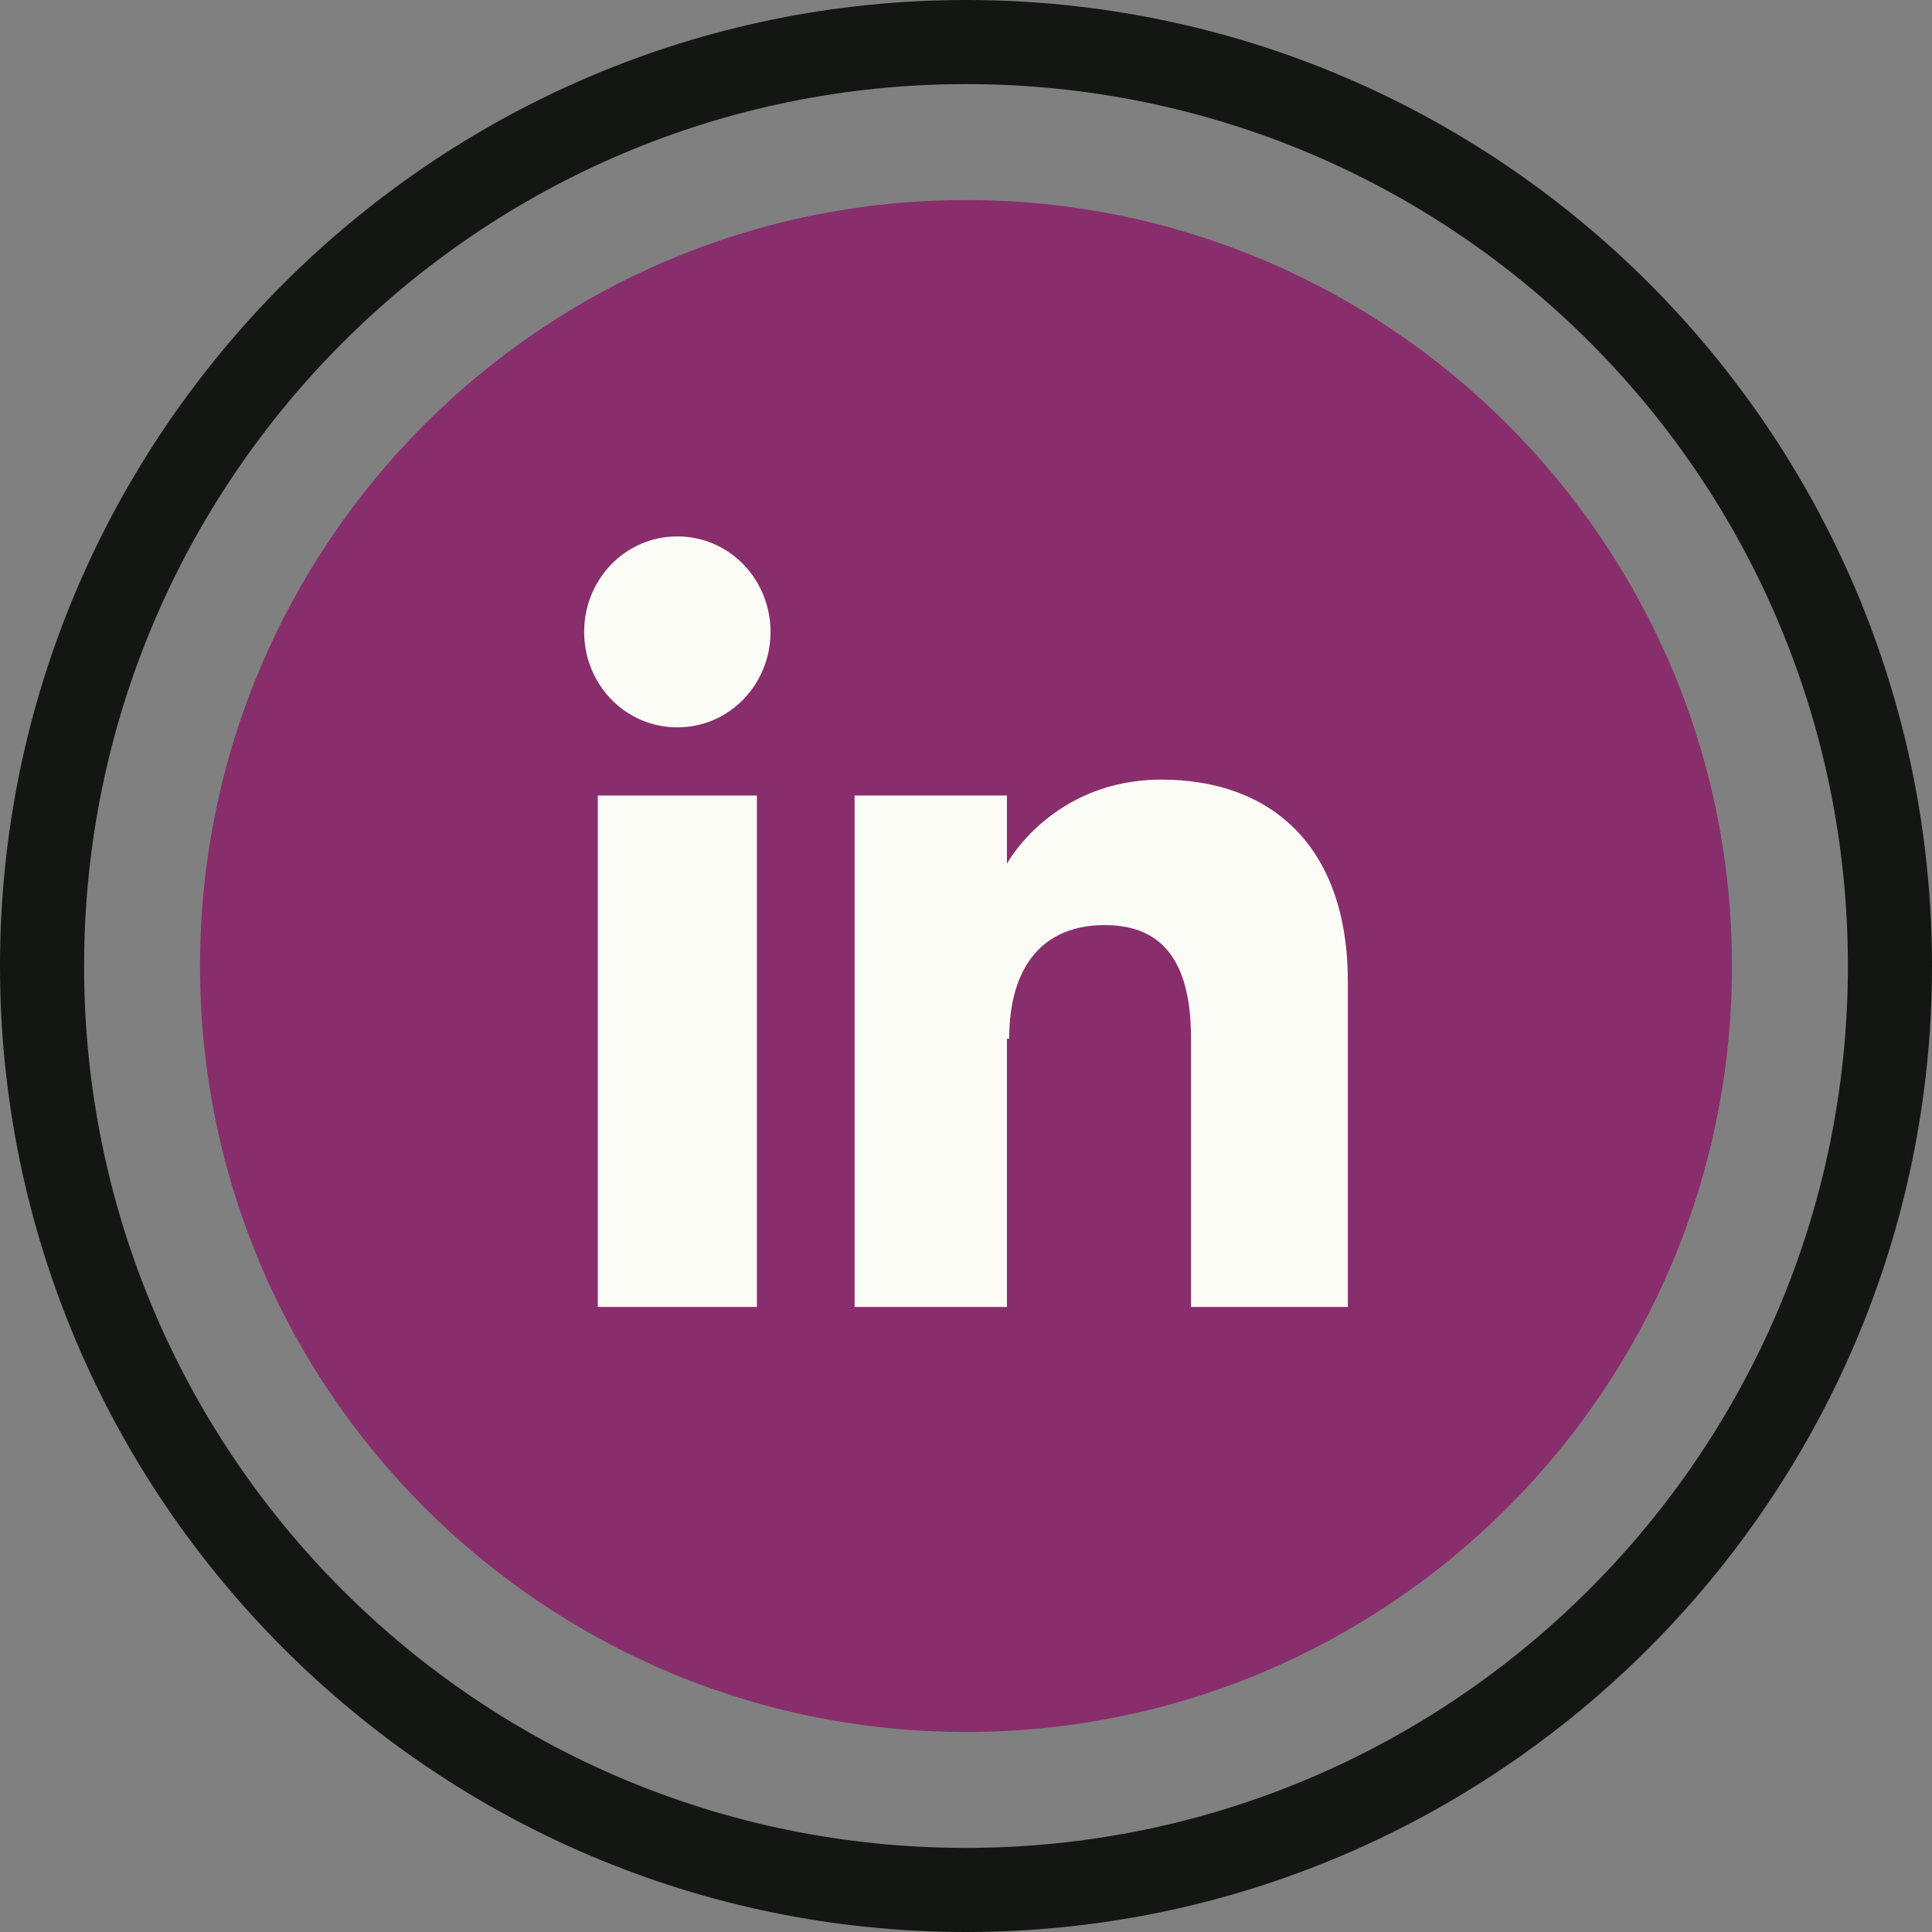
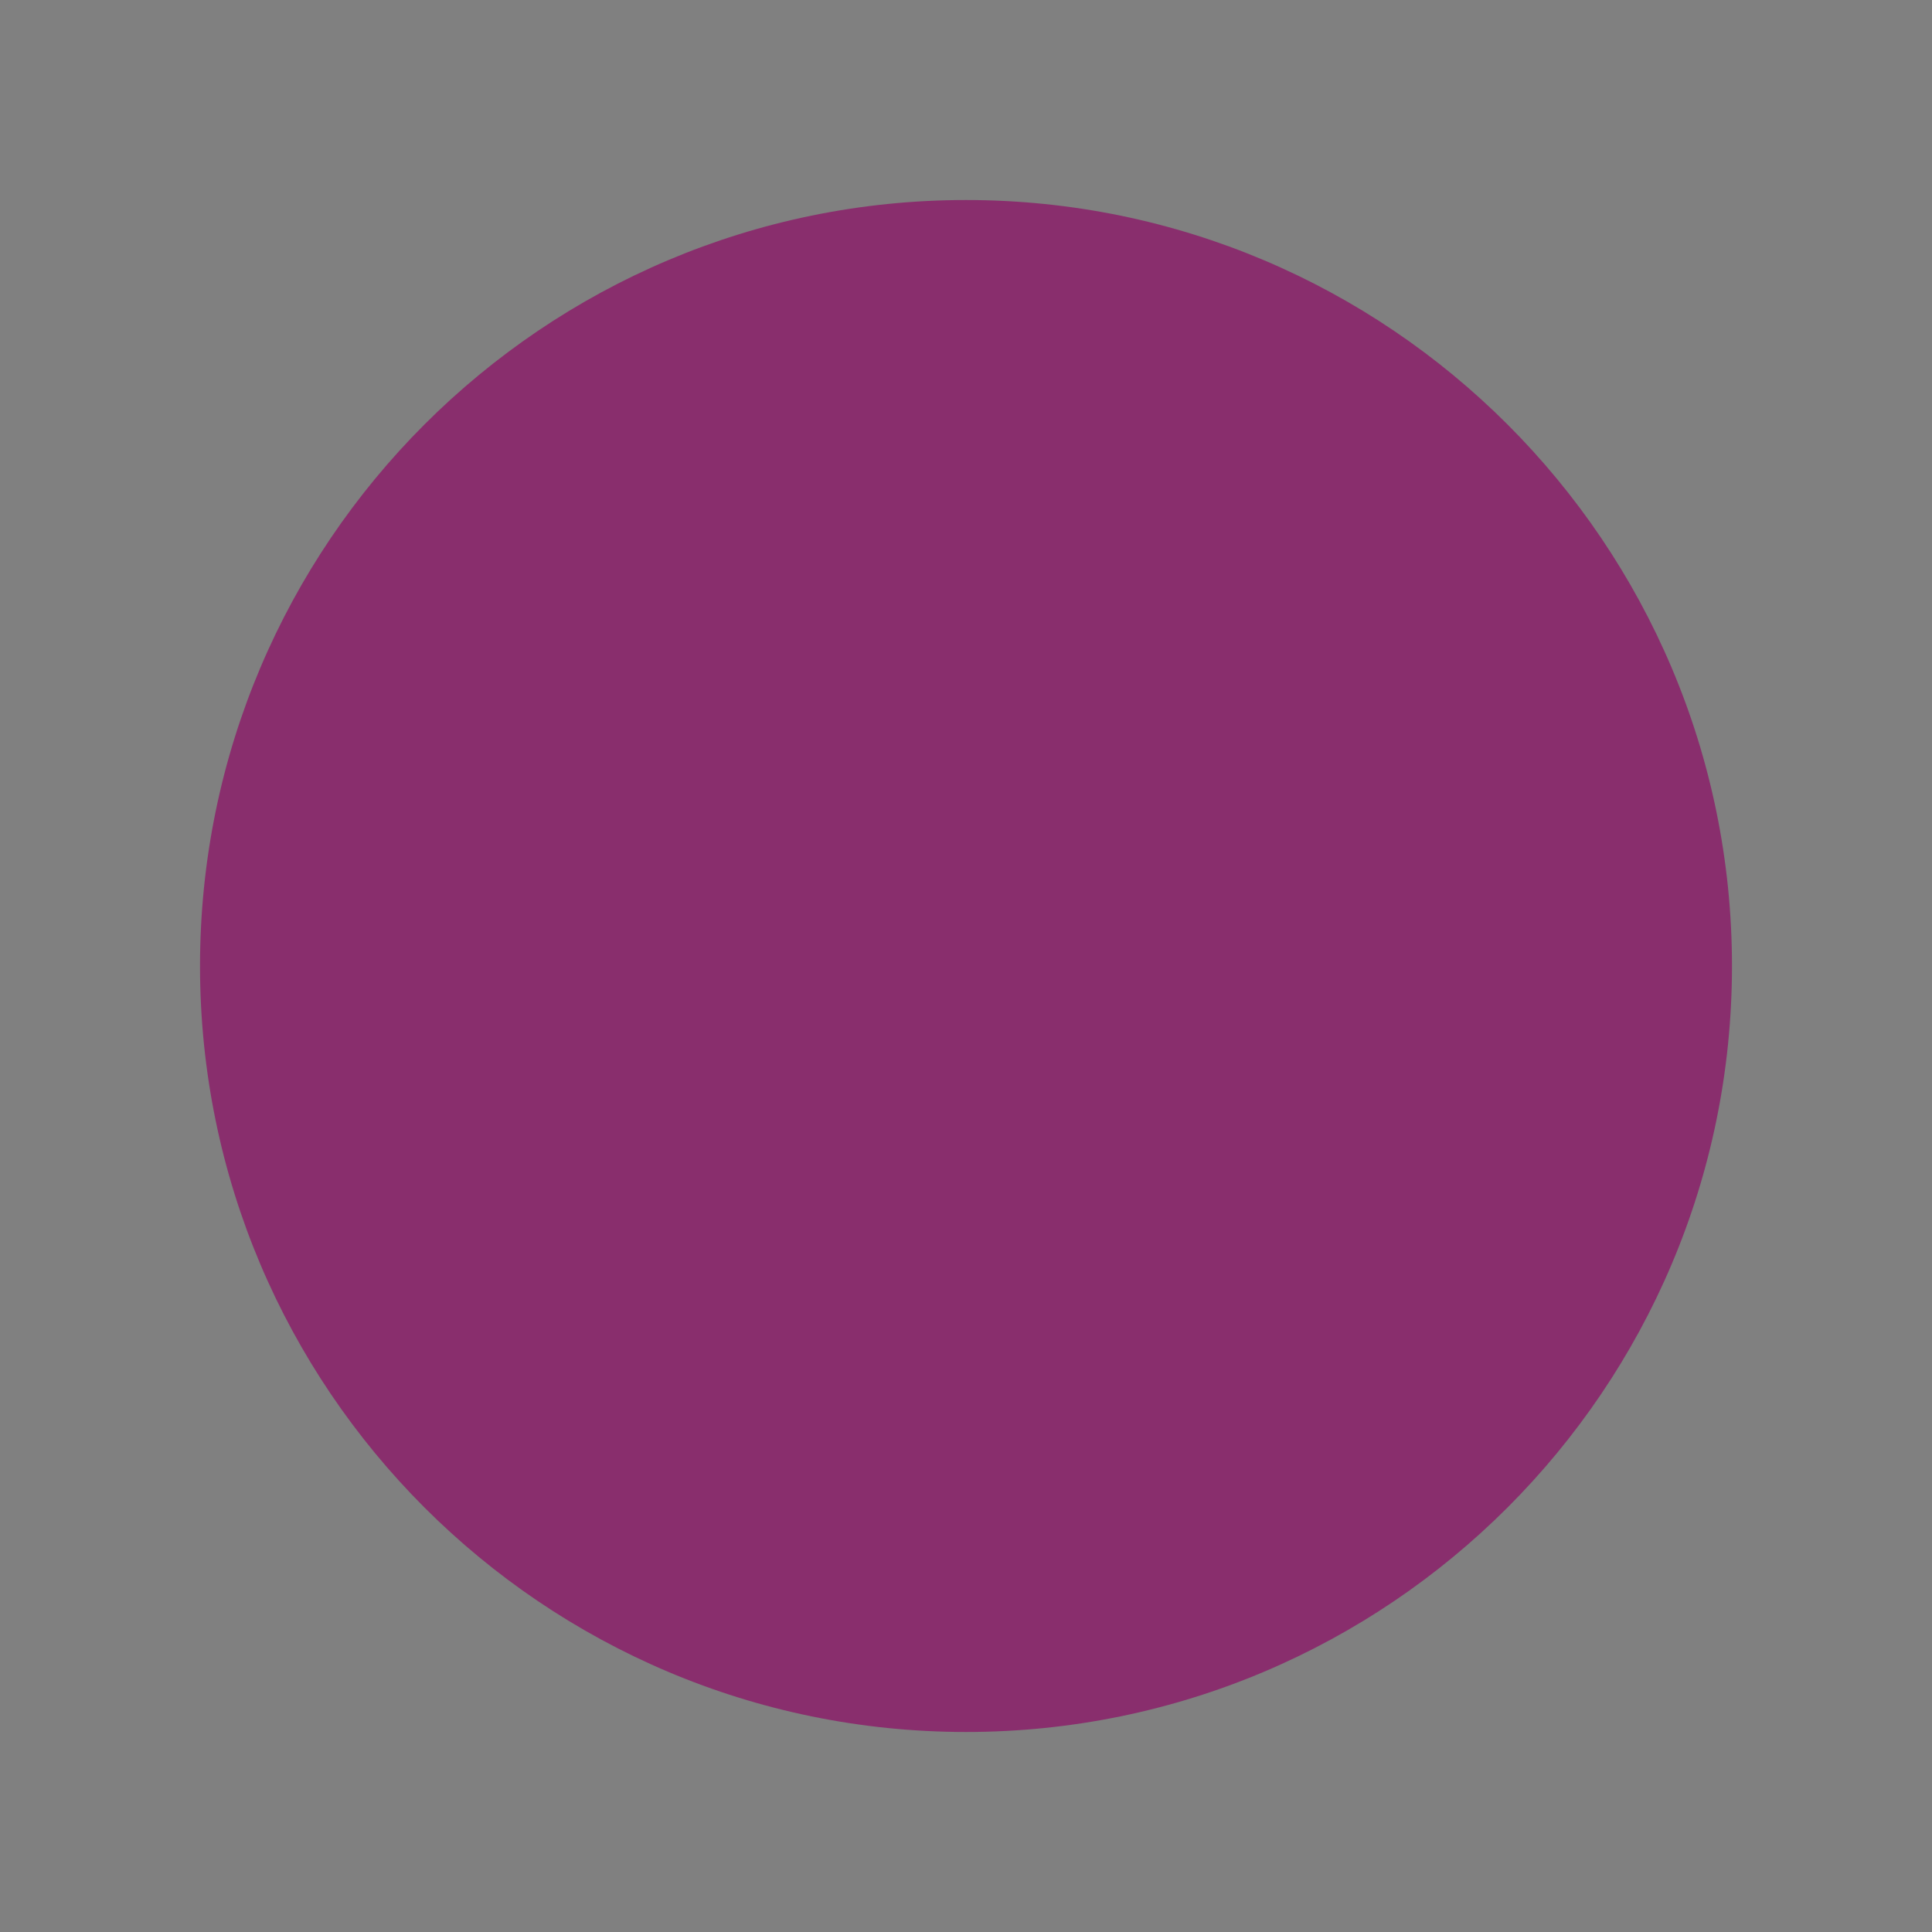
<svg xmlns="http://www.w3.org/2000/svg" id="katman_1" version="1.1" viewBox="0 0 85 85">
  <rect x="0" y="0" width="85" height="85" fill="#808080" stroke="none" />
  <defs>
    <style>
      .st0 {
        fill: #fcfcf7;
      }

      .st1 {
        fill: #141614;
      }

      .st2 {
        fill: #892e6d;
      }
    </style>
  </defs>
  <path class="st2" d="M42.5,76.2h0c-18.6,0-33.7-15.1-33.7-33.7h0c0-18.6,15.1-33.7,33.7-33.7h0c18.6,0,33.7,15.1,33.7,33.7h0c0,18.6-15.1,33.7-33.7,33.7Z" />
-   <path class="st1" d="M42.5,3.7c21.5,0,38.8,17.4,38.8,38.8s-17.4,38.8-38.8,38.8h0c-21.5,0-38.8-17.4-38.8-38.8S21.1,3.7,42.5,3.7h0M42.5,0C19.1,0,0,19.1,0,42.5s19.1,42.5,42.5,42.5,42.5-19.1,42.5-42.5S66,0,42.5,0h0Z" />
  <g>
    <g>
-       <rect class="st0" x="26.3" y="35" width="7" height="22.5" />
-       <path class="st0" d="M29.8,32c2.3,0,4.1-1.9,4.1-4.2s-1.8-4.2-4.1-4.2-4.1,1.9-4.1,4.2,1.8,4.2,4.1,4.2Z" />
-     </g>
-     <path class="st0" d="M44.4,45.7c0-3.2,1.5-5,4.2-5s3.8,1.8,3.8,5v11.8h6.9v-14.3c0-6-3.4-8.9-8.2-8.9s-6.8,3.7-6.8,3.7v-3h-6.7v22.5h6.7v-11.8Z" />
+       </g>
  </g>
</svg>